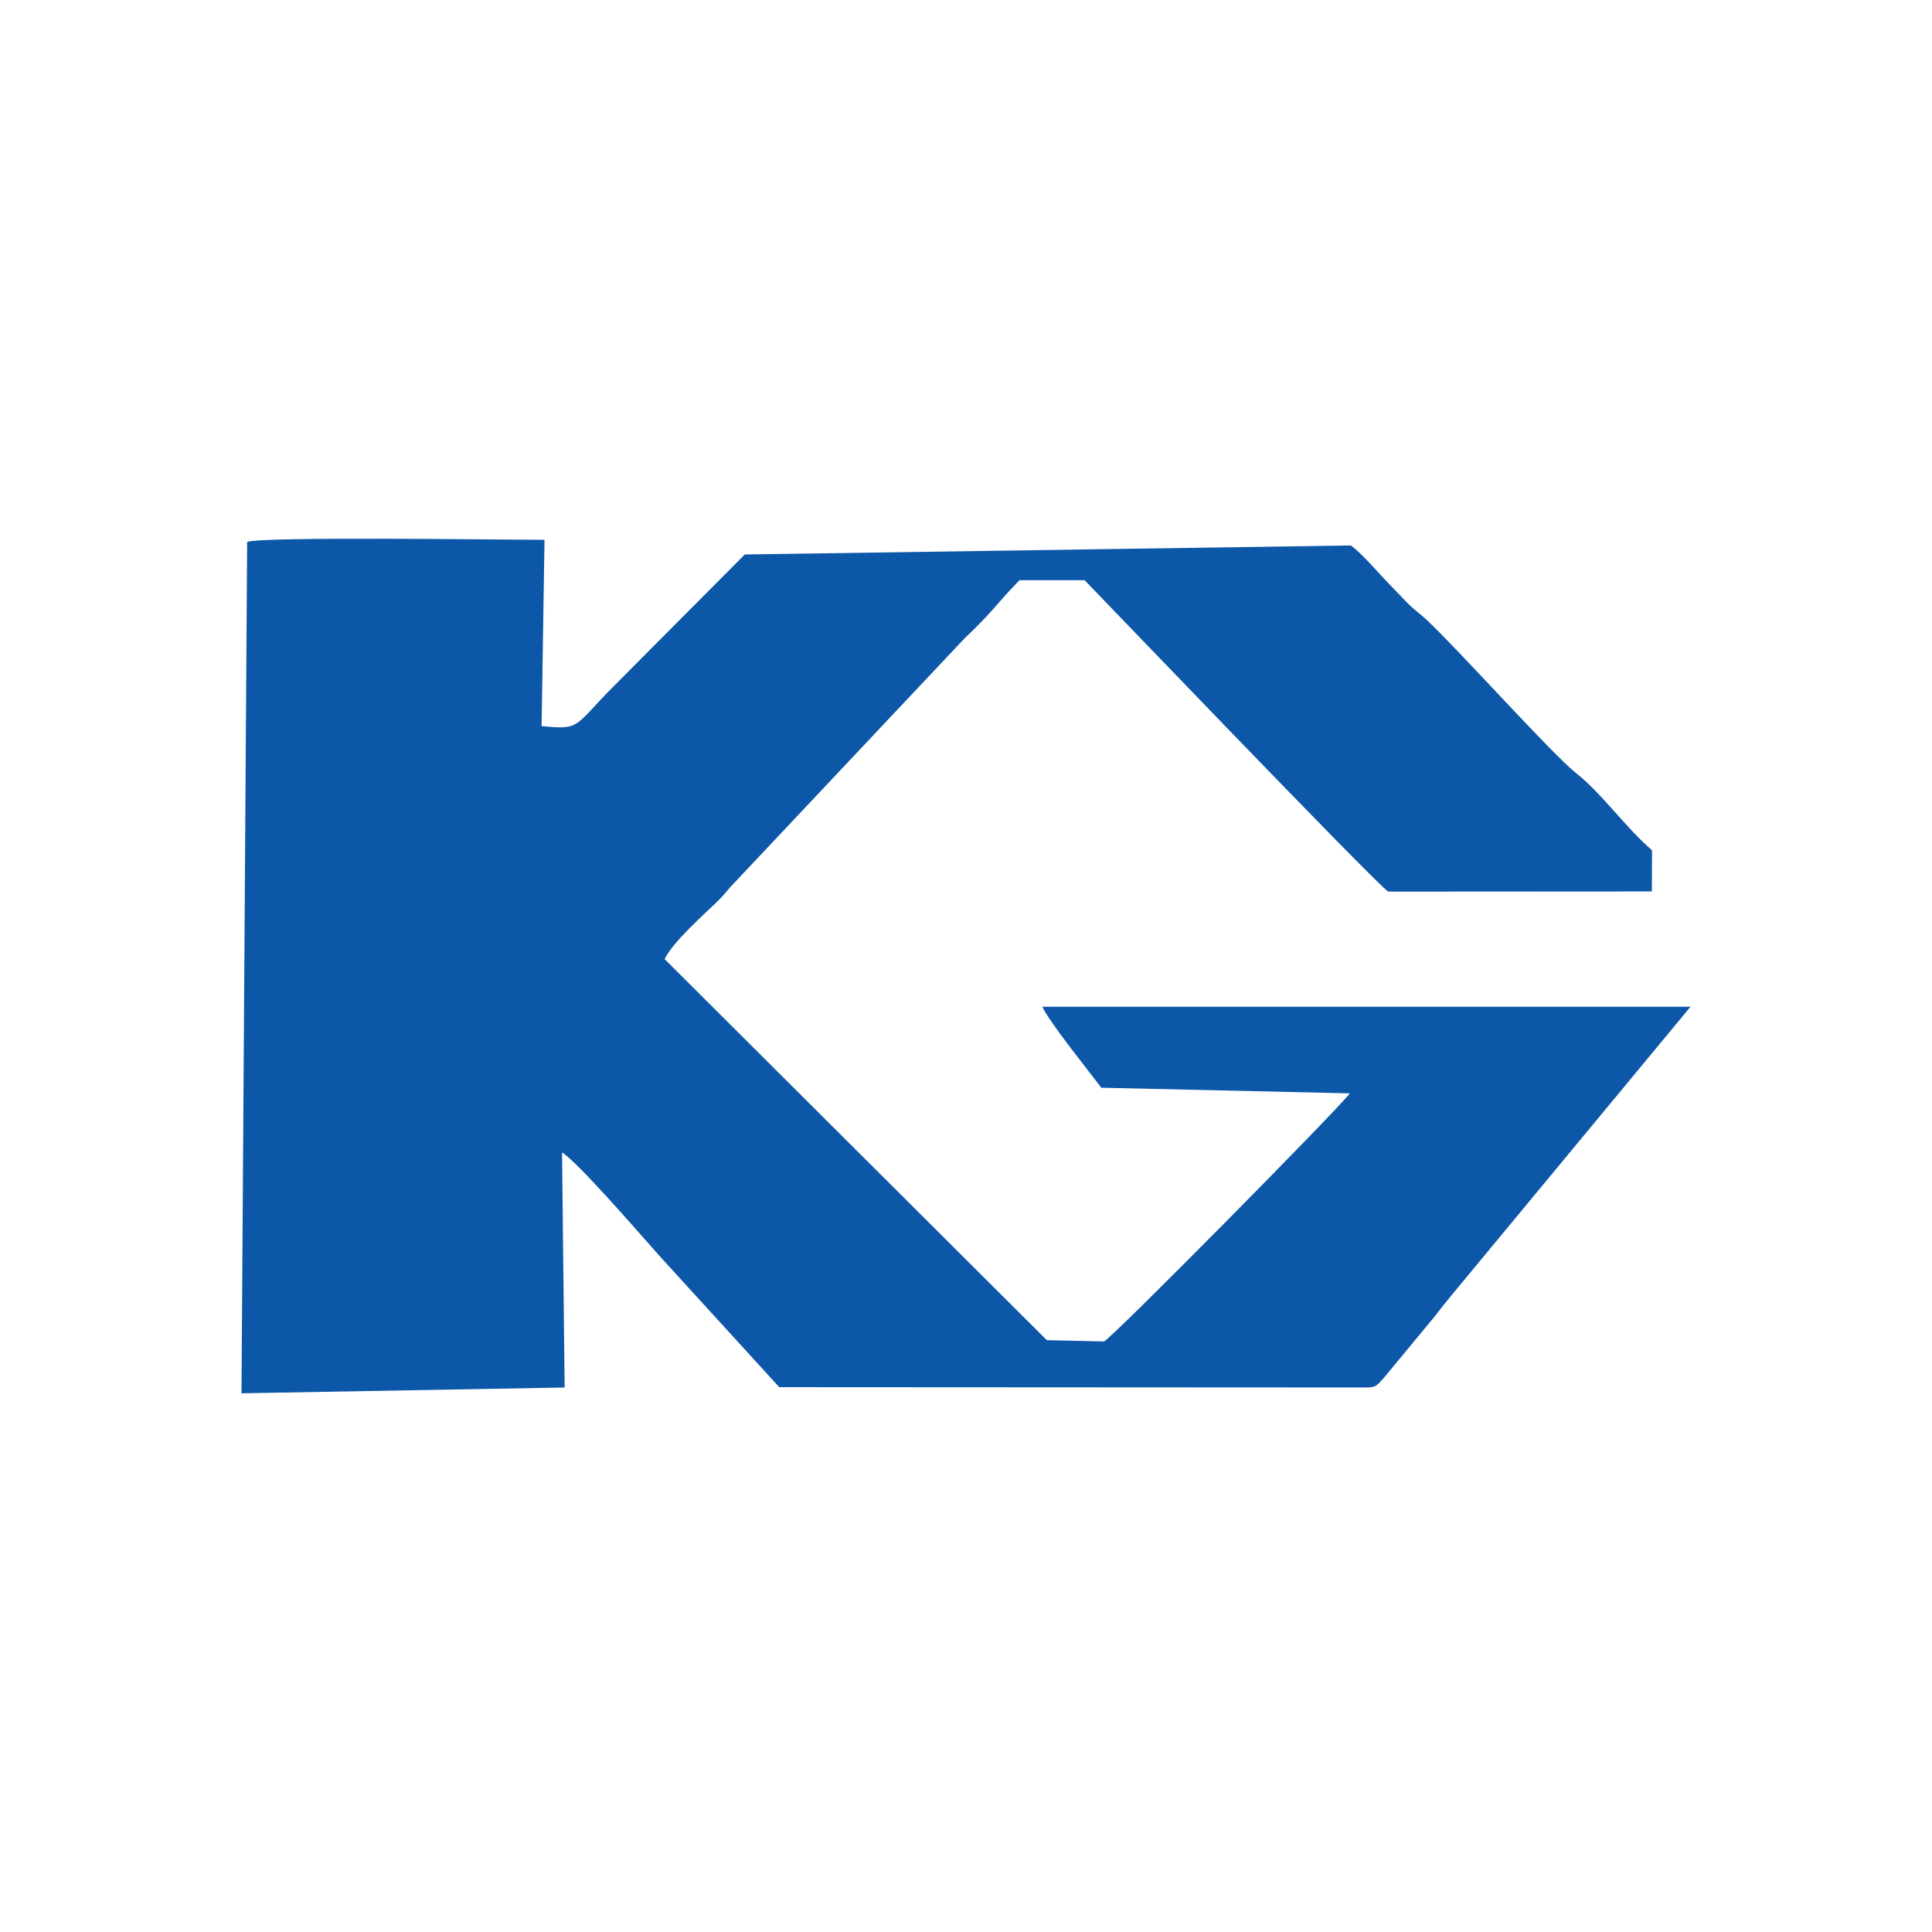
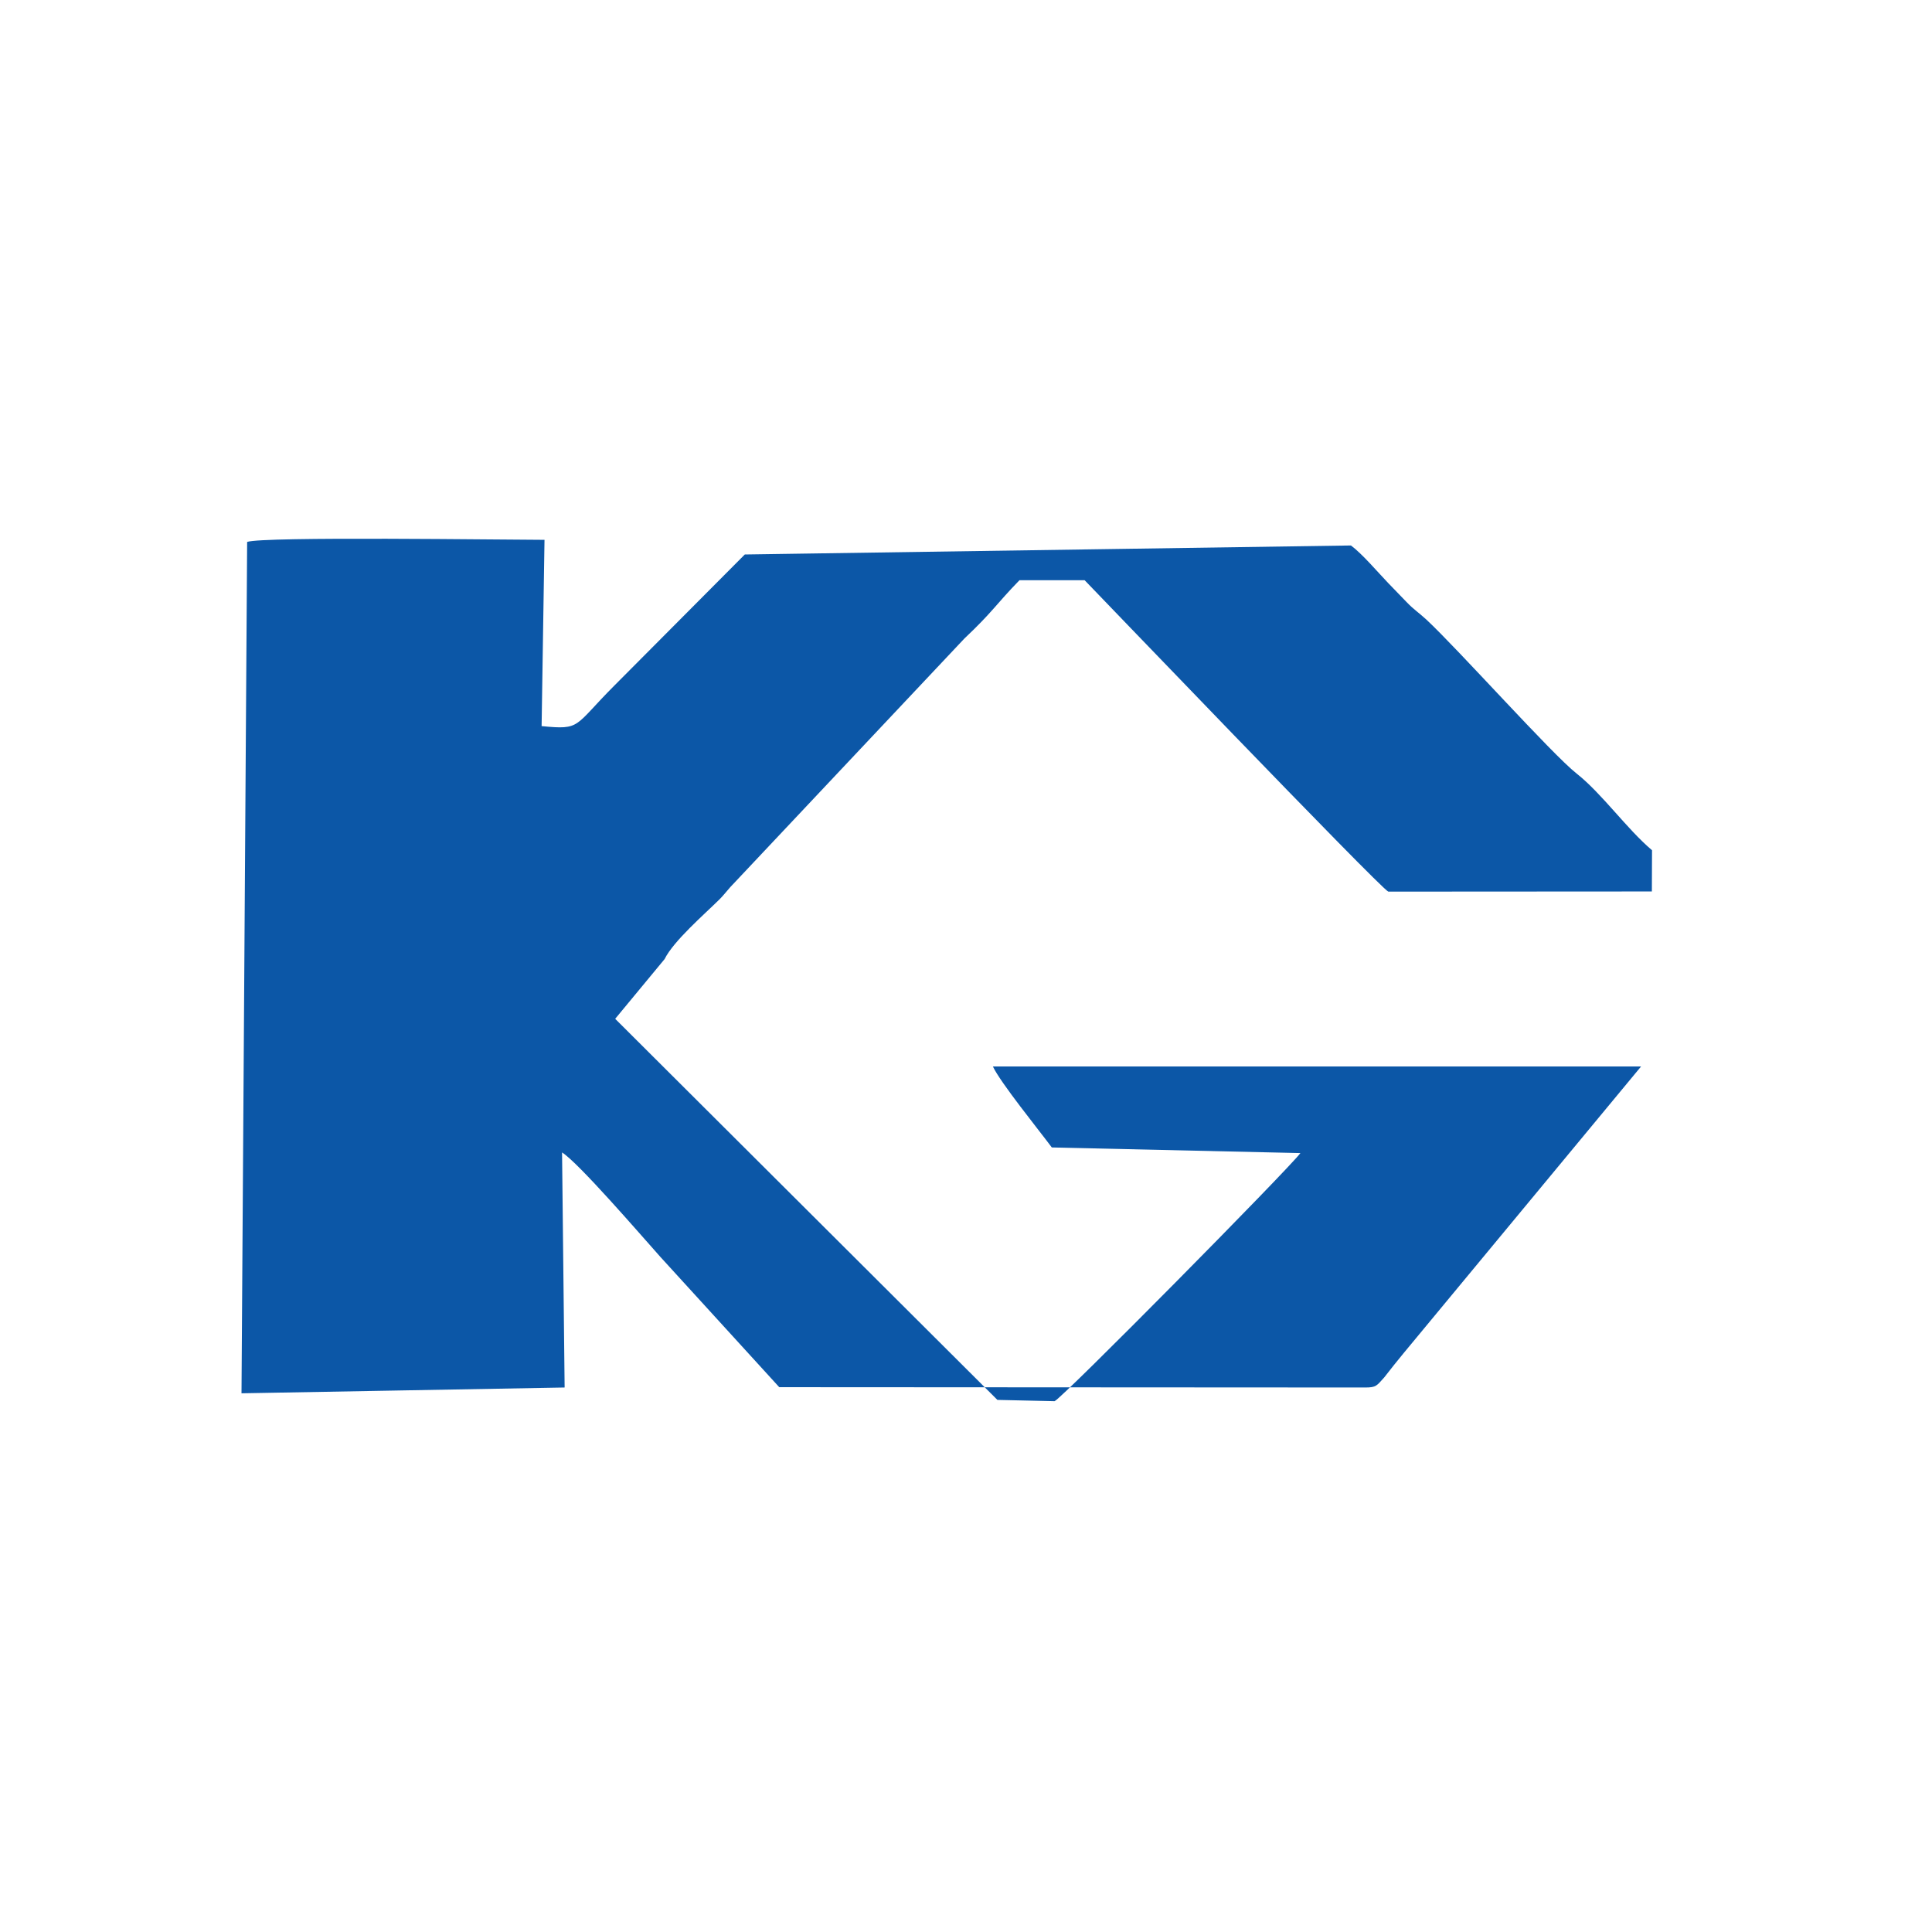
<svg xmlns="http://www.w3.org/2000/svg" xml:space="preserve" width="120px" height="120px" version="1.1" style="shape-rendering:geometricPrecision; text-rendering:geometricPrecision; image-rendering:optimizeQuality; fill-rule:evenodd; clip-rule:evenodd" viewBox="0 0 120 120">
  <defs>
    <style type="text/css">
   
    .fil0 {fill:#0C57A7}
   
  </style>
  </defs>
  <g id="Layer_x0020_1">
-     <path class="fil0" d="M41.28 59.57c0.55,-1.12 2.47,-2.78 3.41,-3.71 0.26,-0.26 0.42,-0.48 0.67,-0.76l14.54 -15.44c1.77,-1.67 1.96,-2.12 3.42,-3.62l4.05 0c0.03,0.02 18.35,19.13 18.86,19.34l16.37 -0.01 0.01 -2.56c-1.58,-1.34 -3.1,-3.51 -4.68,-4.76 -1.54,-1.21 -7.37,-7.74 -9.34,-9.57 -0.49,-0.45 -0.77,-0.61 -1.23,-1.09 -0.42,-0.44 -0.71,-0.74 -1.14,-1.18 -0.66,-0.69 -1.6,-1.8 -2.31,-2.33l-37.65 0.56 -8.08 8.12c-2.58,2.58 -2.06,2.78 -4.54,2.54l0.18 -11.57c-2.38,0 -17.5,-0.22 -18.47,0.13l-0.35 52.88 20.07 -0.36 -0.16 -14.6c1.03,0.65 4.85,5.08 6.09,6.47l7.4 8.11 36.4 0.02c0.68,0 0.71,-0.11 1.18,-0.63l3.07 -3.71c0.38,-0.49 0.8,-1.02 1.19,-1.49l14.76 -17.82 -40.26 0c0.46,0.99 2.84,3.93 3.66,5.03l15.44 0.35c-0.71,0.97 -14.88,15.31 -15.27,15.41l-3.55 -0.08 -23.74 -23.67z" />
+     <path class="fil0" d="M41.28 59.57c0.55,-1.12 2.47,-2.78 3.41,-3.71 0.26,-0.26 0.42,-0.48 0.67,-0.76l14.54 -15.44c1.77,-1.67 1.96,-2.12 3.42,-3.62l4.05 0c0.03,0.02 18.35,19.13 18.86,19.34l16.37 -0.01 0.01 -2.56c-1.58,-1.34 -3.1,-3.51 -4.68,-4.76 -1.54,-1.21 -7.37,-7.74 -9.34,-9.57 -0.49,-0.45 -0.77,-0.61 -1.23,-1.09 -0.42,-0.44 -0.71,-0.74 -1.14,-1.18 -0.66,-0.69 -1.6,-1.8 -2.31,-2.33l-37.65 0.56 -8.08 8.12c-2.58,2.58 -2.06,2.78 -4.54,2.54l0.18 -11.57c-2.38,0 -17.5,-0.22 -18.47,0.13l-0.35 52.88 20.07 -0.36 -0.16 -14.6c1.03,0.65 4.85,5.08 6.09,6.47l7.4 8.11 36.4 0.02c0.68,0 0.71,-0.11 1.18,-0.63c0.38,-0.49 0.8,-1.02 1.19,-1.49l14.76 -17.82 -40.26 0c0.46,0.99 2.84,3.93 3.66,5.03l15.44 0.35c-0.71,0.97 -14.88,15.31 -15.27,15.41l-3.55 -0.08 -23.74 -23.67z" />
  </g>
</svg>